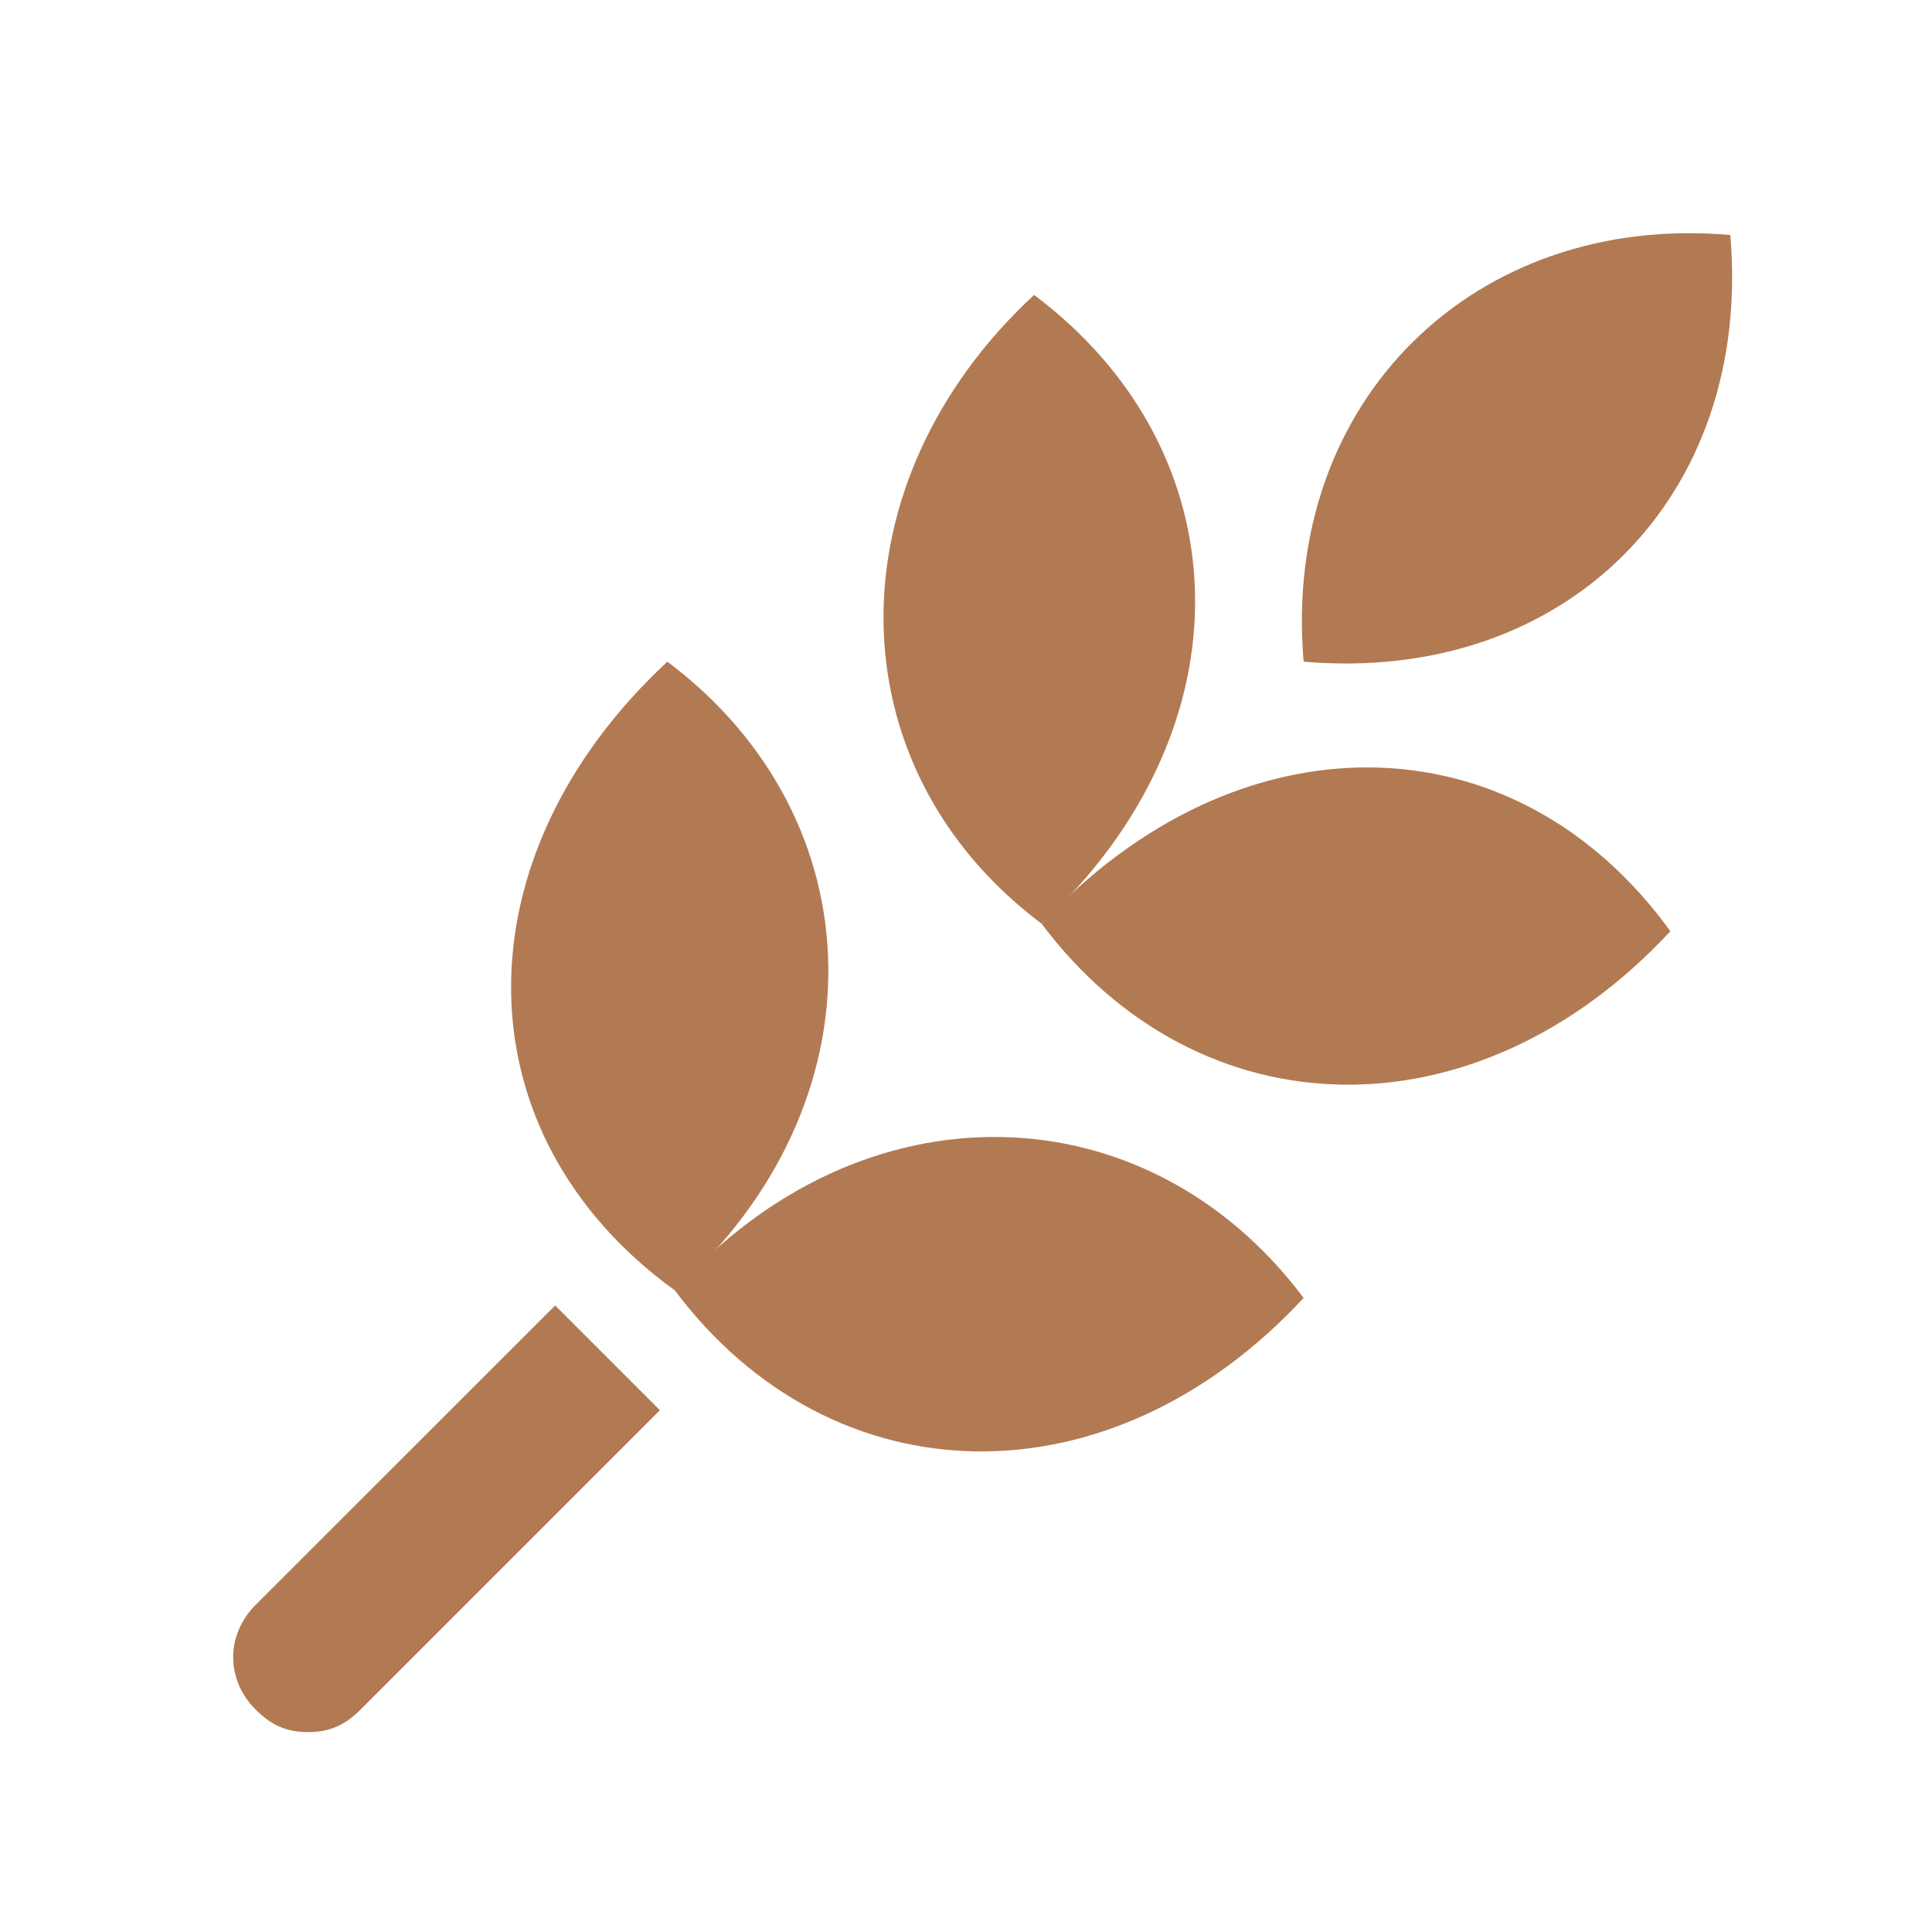
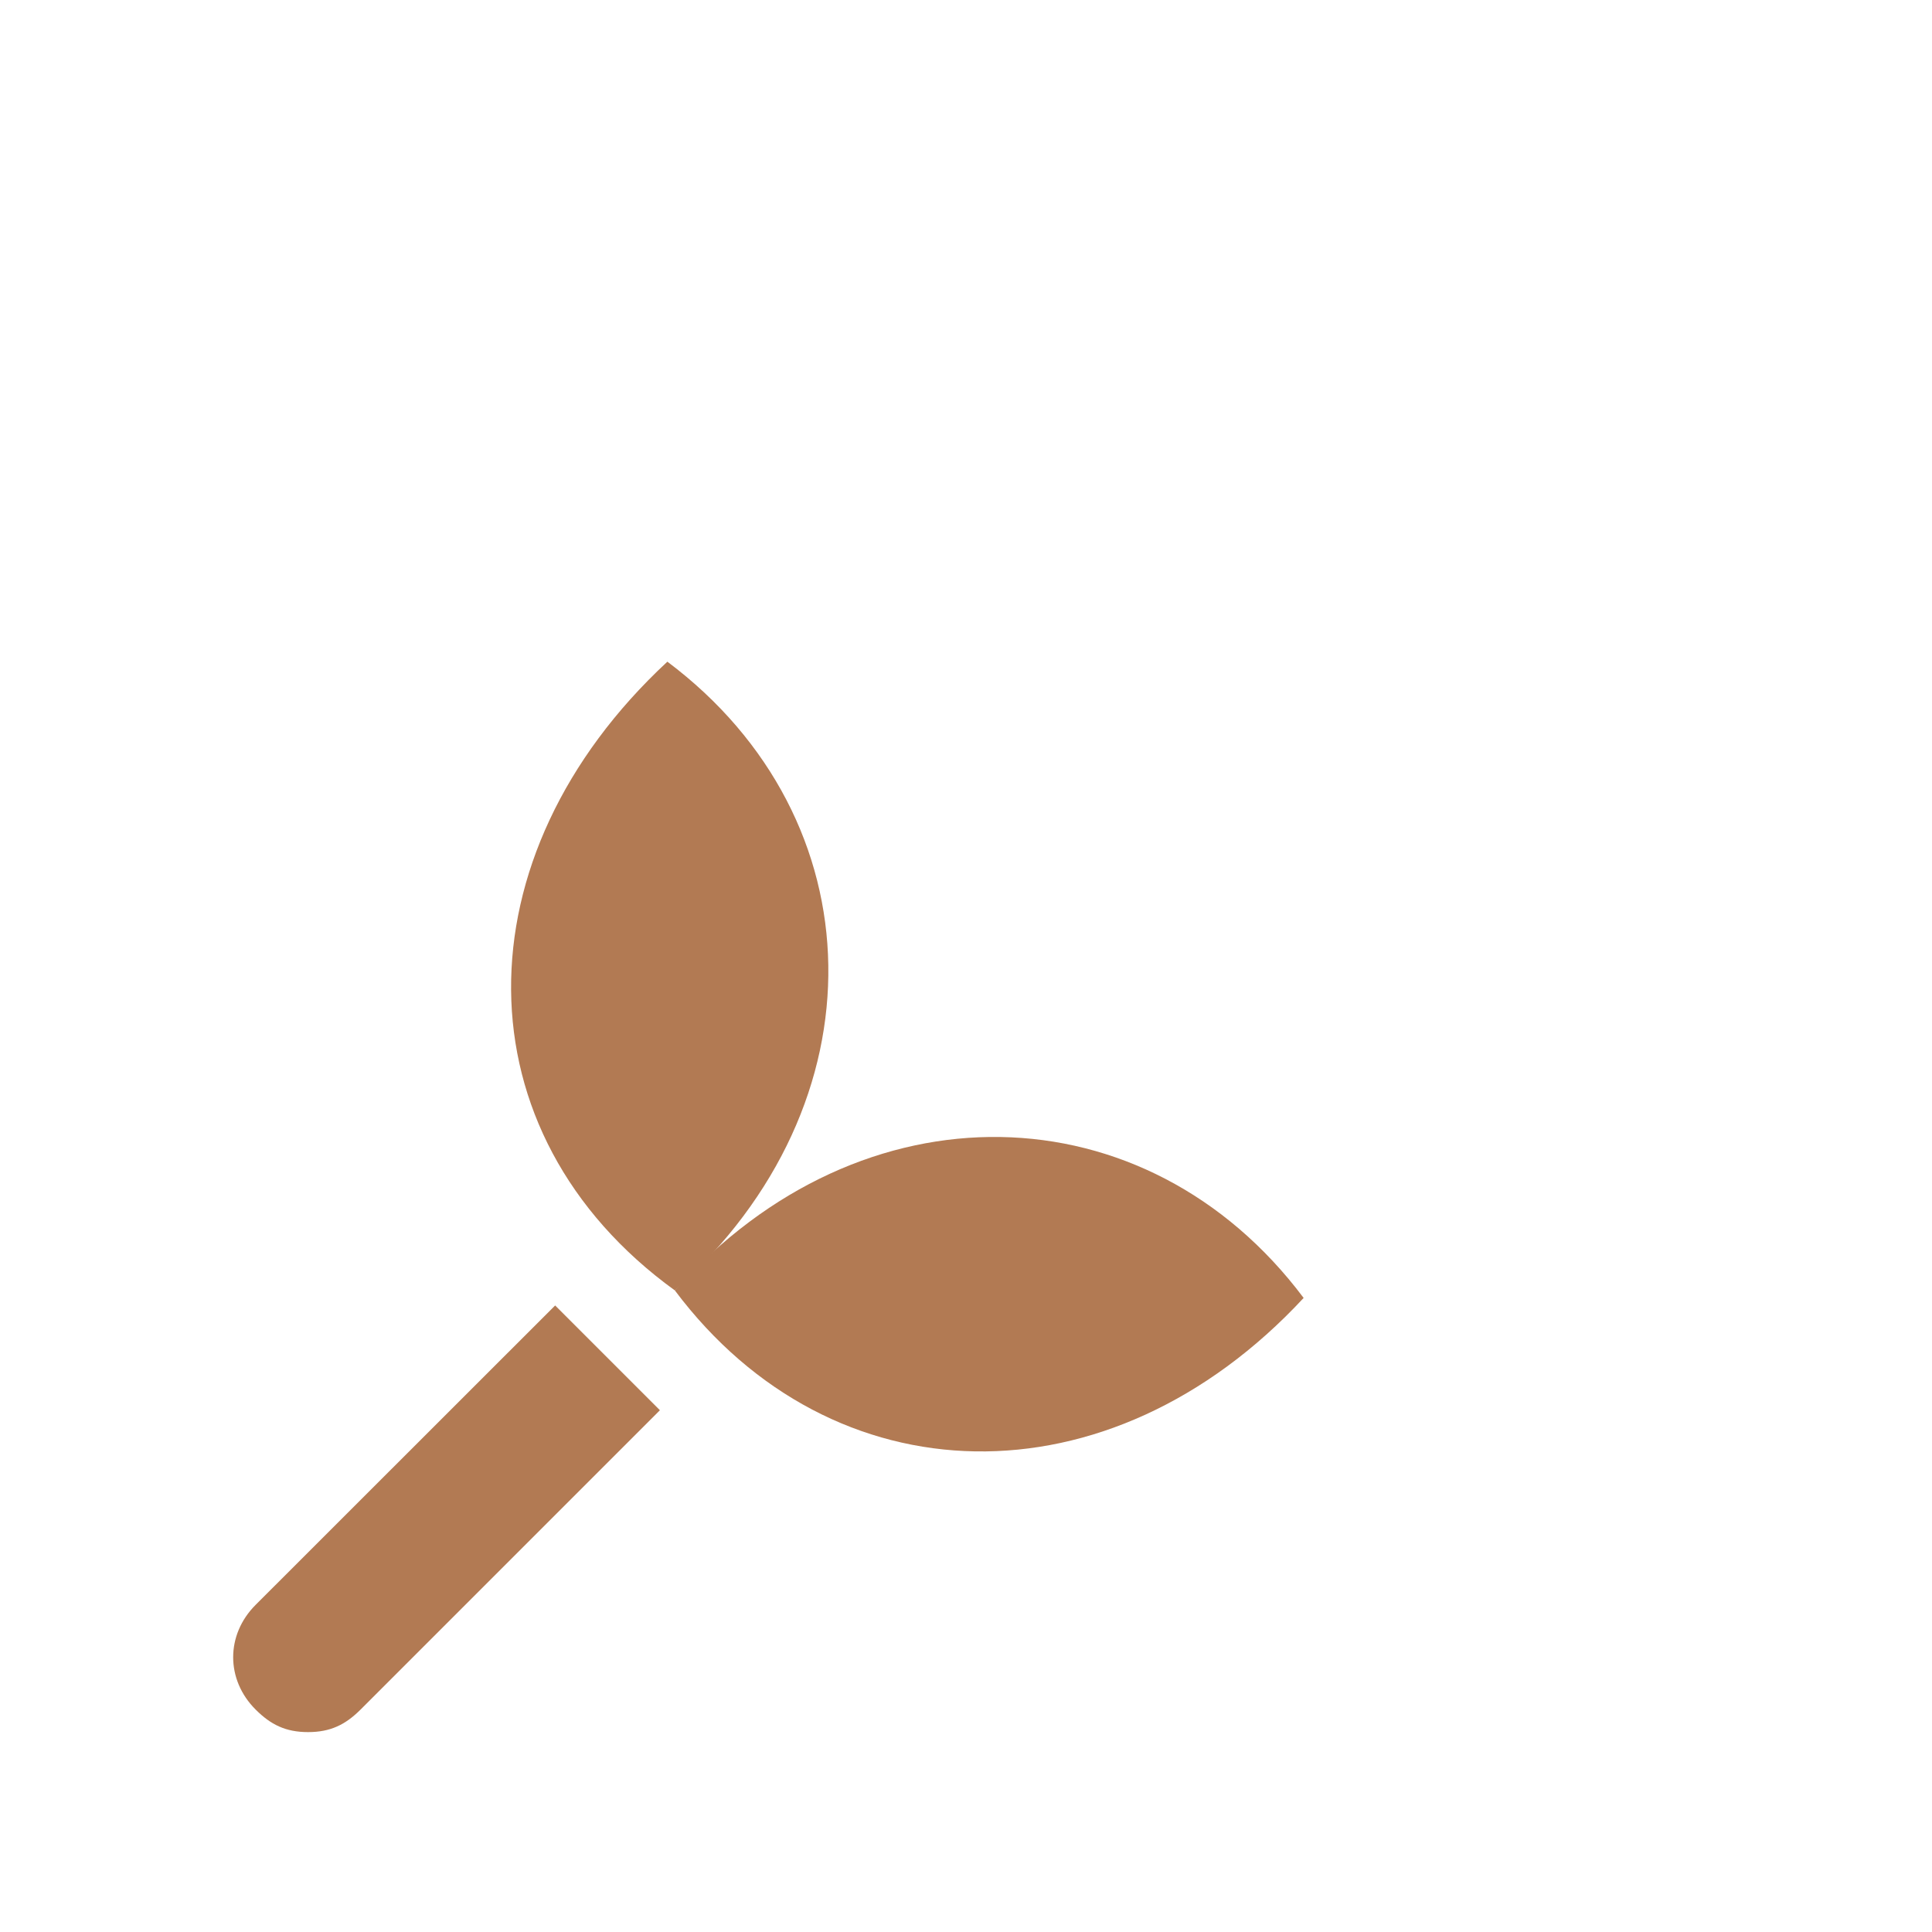
<svg xmlns="http://www.w3.org/2000/svg" width="58" height="58" viewBox="0 0 58 58" fill="none">
-   <path d="M51.945 7.055C44.304 6.381 38.462 11.999 39.136 19.864C47 20.538 52.619 14.921 51.945 7.055Z" fill="#B27A53" />
-   <path d="M31.27 27.73C35.989 34.023 44.304 34.246 50.146 27.956C45.427 21.437 37.114 21.437 31.27 27.73Z" fill="#B27A53" />
-   <path d="M31.27 27.73C37.563 21.888 37.337 13.573 31.044 8.854C24.979 14.47 24.979 23.011 31.27 27.73Z" fill="#B27A53" />
  <path d="M20.26 38.74C24.979 45.033 33.294 45.256 39.136 38.965C34.417 32.672 25.877 32.449 20.26 38.74Z" fill="#B27A53" />
  <path d="M20.035 19.864C13.742 25.708 13.742 34.021 20.26 38.74C26.551 33.123 26.327 24.583 20.035 19.864Z" fill="#B27A53" />
  <path d="M7.675 48.178C6.775 49.077 6.775 50.426 7.675 51.323C8.126 51.774 8.574 51.999 9.248 51.999C9.923 51.999 10.371 51.774 10.822 51.325L19.811 42.336L16.666 39.191L7.675 48.178Z" fill="#B27A53" />
</svg>